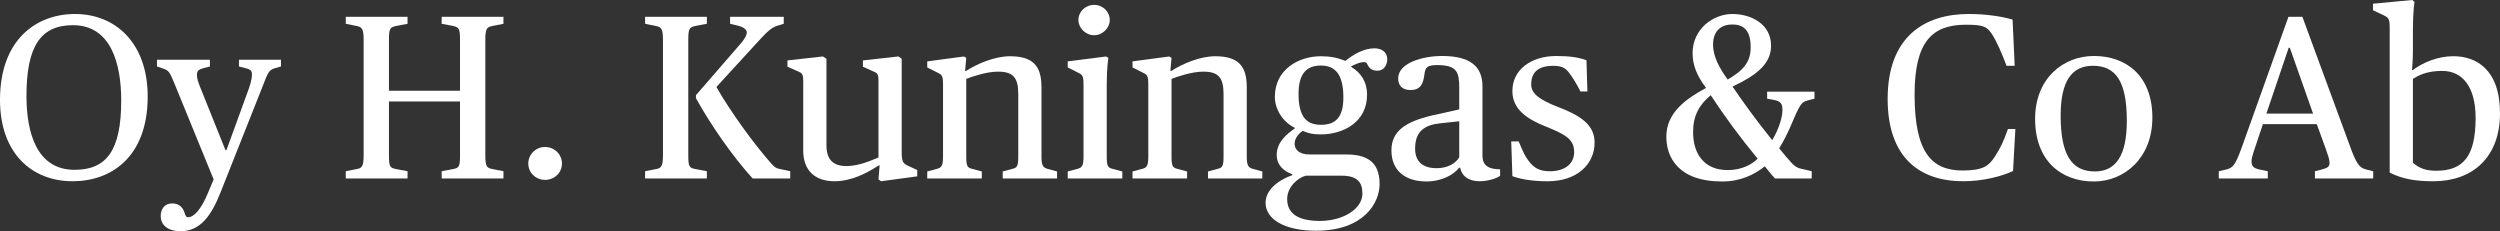
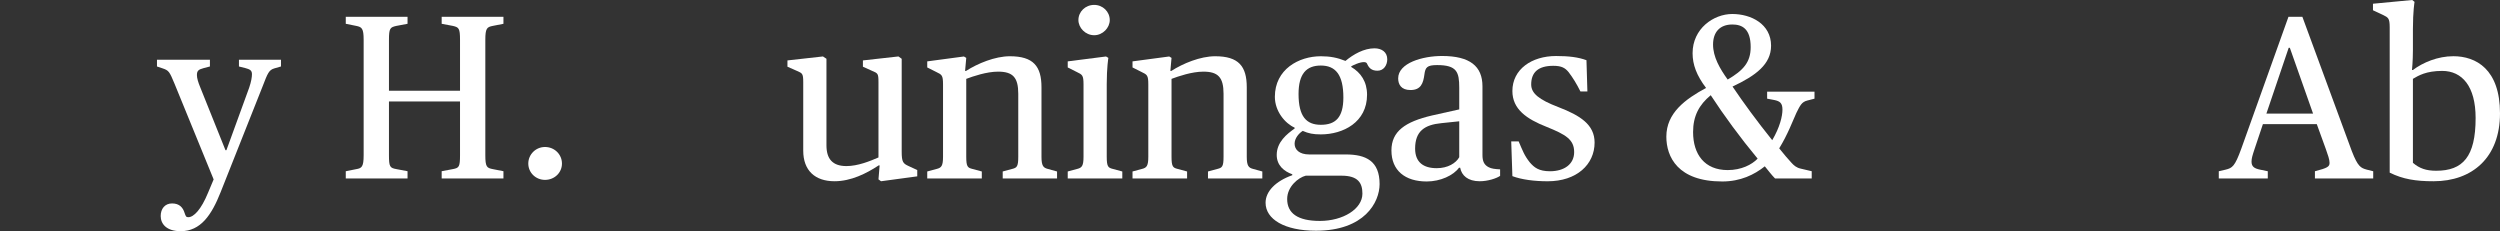
<svg xmlns="http://www.w3.org/2000/svg" width="638" height="59" viewBox="0 0 638 59" fill="none">
  <rect x="0" y="0" width="638" height="59" fill="#333333" stroke="none" />
-   <path d="M0 25.478C0 10.06 9.304 3.572 19.141 3.572C29.512 3.572 37.69 11.013 37.69 24.644C37.69 40.062 28.386 46.253 18.549 46.253C8.119 46.261 0 39.118 0 25.478ZM30.934 25.656C30.934 16.132 28.268 6.429 18.608 6.429C10.43 6.429 6.756 11.727 6.756 24.466C6.756 33.99 9.423 43.336 19.023 43.336C27.201 43.344 30.934 38.395 30.934 25.656Z" fill="white" />
  <path d="M41.009 55.131C41.009 53.285 42.076 51.916 43.913 51.916C45.809 51.916 46.698 52.988 47.113 54.357C47.409 55.25 47.528 55.428 48.061 55.428C49.424 55.428 51.321 53.523 53.098 49.178L54.521 45.785L44.565 21.43C43.261 18.275 43.083 17.977 41.483 17.442L40.061 16.965V15.239H53.572V16.965L51.972 17.382C50.609 17.739 50.254 18.096 50.254 19.168C50.254 19.942 50.55 20.954 51.143 22.382L57.543 38.336H57.78L63.588 22.382C64.121 20.834 64.299 19.644 64.299 18.93C64.299 17.918 63.706 17.68 62.639 17.382L60.98 16.965V15.239H71.706V16.965L70.047 17.442C68.625 17.858 68.329 18.632 67.025 22.025L56.298 49.059C53.987 54.893 51.202 59 46.105 59C42.431 59 41.009 57.095 41.009 55.131Z" fill="white" />
  <path d="M88.24 43.702L90.907 43.166C92.329 42.928 92.803 42.571 92.803 39.594V10.179C92.803 7.203 92.329 6.905 90.907 6.608L88.24 6.072V4.286H104.004V6.072L101.159 6.608C99.559 6.965 99.263 7.203 99.263 10.179V23.156H117.397V10.179C117.397 7.203 117.101 6.965 115.56 6.608L112.715 6.072V4.286H128.479V6.072L125.753 6.608C124.271 6.905 123.856 7.203 123.856 10.179V39.586C123.856 42.562 124.212 42.86 125.753 43.157L128.479 43.693V45.538H112.715V43.693L115.56 43.157C117.16 42.86 117.397 42.562 117.397 39.586V25.894H99.263V39.586C99.263 42.562 99.5 42.86 101.159 43.157L104.004 43.693V45.538H88.24V43.702Z" fill="white" />
  <path d="M134.82 41.737C134.82 39.416 136.716 37.511 139.087 37.511C141.516 37.511 143.413 39.416 143.413 41.737C143.413 44.059 141.516 45.904 139.087 45.904C136.716 45.904 134.82 44.059 134.82 41.737Z" fill="white" />
-   <path d="M164.628 43.702L167.295 43.166C168.717 42.928 169.191 42.571 169.191 39.594V10.179C169.191 7.203 168.717 6.905 167.295 6.608L164.628 6.072V4.286H180.392V6.072L177.547 6.608C175.947 6.965 175.651 7.203 175.651 10.179V39.586C175.651 42.562 175.888 42.86 177.547 43.157L180.392 43.693V45.538H164.628V43.702ZM177.606 25.061V24.287L188.451 11.786C190.051 10.06 190.585 8.929 190.585 8.274C190.585 7.441 189.518 6.846 188.333 6.548L186.318 6.072V4.286H200.007V6.072L199.059 6.369C196.985 6.846 196.037 7.798 193.192 10.893L182.821 22.204C186.436 28.514 192.422 36.788 196.926 41.848C197.815 42.8 198.111 42.919 198.881 43.098L201.667 43.693V45.538H192.066C186.91 39.824 181.458 32.026 177.606 25.061Z" fill="white" />
  <path d="M204.985 38.455V20.954C204.985 18.751 204.748 18.692 203.385 18.096L200.956 17.025V15.418L210.023 14.406L210.911 15.001V37.086C210.911 40.538 212.452 42.383 216.008 42.383C218.912 42.383 221.993 41.133 224.186 40.181V20.954C224.186 18.751 224.008 18.692 222.586 18.096L220.216 17.025V15.418L229.283 14.406L230.112 15.001V38.693C230.112 41.371 230.468 41.729 231.89 42.383L234.083 43.395V45.003L224.838 46.253L224.186 45.776L224.482 42.205H224.245C221.104 44.288 217.134 46.253 212.986 46.253C208.008 46.261 204.985 43.523 204.985 38.455Z" fill="white" />
  <path d="M236.631 43.761L239.061 43.106C240.246 42.809 240.661 42.332 240.661 40.011V21.557C240.661 19.176 240.364 19.057 238.883 18.343L236.631 17.212V15.664L245.994 14.414L246.587 14.771L246.29 18.105H246.528C249.491 16.2 253.935 14.355 257.728 14.355C263.713 14.355 265.787 16.914 265.787 22.272V40.011C265.787 42.332 266.262 42.809 267.388 43.106L269.758 43.761V45.547H255.891V43.761L258.321 43.106C259.506 42.809 259.861 42.511 259.861 40.011V23.938C259.861 19.771 258.498 18.283 254.706 18.283C251.802 18.283 248.305 19.474 246.587 20.129V40.011C246.587 42.511 246.942 42.809 248.128 43.106L250.557 43.761V45.547H236.631V43.761Z" fill="white" />
  <path d="M272.484 43.761L274.914 43.106C276.099 42.809 276.514 42.332 276.514 40.011V21.557C276.514 19.176 276.218 19.057 274.736 18.343L272.484 17.212V15.664L282.262 14.414L282.855 14.771C282.855 14.771 282.44 17.212 282.44 21.438V40.011C282.44 42.511 282.796 42.809 283.981 43.106L286.411 43.761V45.547H272.484V43.761ZM275.21 5.119C275.21 2.976 276.988 1.25 279.24 1.25C281.433 1.25 283.21 2.976 283.21 5.119C283.21 7.084 281.433 8.989 279.24 8.989C276.988 8.989 275.21 7.084 275.21 5.119Z" fill="white" />
  <path d="M289.018 43.761L291.448 43.106C292.633 42.809 293.048 42.332 293.048 40.011V21.557C293.048 19.176 292.752 19.057 291.27 18.343L289.018 17.212V15.664L298.381 14.414L298.974 14.771L298.678 18.105H298.915C301.878 16.2 306.322 14.355 310.115 14.355C316.101 14.355 318.175 16.914 318.175 22.272V40.011C318.175 42.332 318.649 42.809 319.775 43.106L322.145 43.761V45.547H308.278V43.761L310.708 43.106C311.893 42.809 312.249 42.511 312.249 40.011V23.938C312.249 19.771 310.886 18.283 307.093 18.283C304.189 18.283 300.693 19.474 298.974 20.129V40.011C298.974 42.511 299.33 42.809 300.515 43.106L302.944 43.761V45.547H289.018V43.761Z" fill="white" />
  <path d="M322.975 51.738C322.975 48.821 325.582 46.202 329.79 44.714V44.475C327.775 43.761 325.819 42.273 325.819 39.535C325.819 36.261 328.427 34.177 330.383 32.808V32.57C327.953 31.498 325.345 28.403 325.345 24.712C325.345 17.688 331.449 14.355 337.079 14.355C339.45 14.355 341.287 14.712 343.361 15.545C345.435 13.819 348.102 12.331 350.768 12.331C352.606 12.331 354.028 13.283 354.028 15.128C354.028 16.617 353.139 18.045 351.539 18.045C349.998 18.045 349.346 17.331 348.872 16.259C348.517 15.367 346.383 16.081 344.842 16.914V17.093C347.272 18.521 348.872 20.843 348.872 24.177C348.872 31.201 342.768 34.296 337.079 34.296C335.123 34.296 333.938 34.058 332.457 33.403C331.509 33.998 330.383 35.249 330.383 36.677C330.383 38.166 331.568 39.416 334.116 39.416H343.479C348.576 39.416 352.072 41.082 352.072 46.975C352.072 51.619 348.22 58.881 335.835 58.881C327.834 58.881 322.975 55.964 322.975 51.738ZM347.687 49.416C347.687 46.737 346.62 44.833 342.353 44.833H333.227C331.331 45.309 328.486 47.63 328.486 50.785C328.486 54.416 331.153 56.381 336.842 56.381C342.709 56.381 347.687 53.345 347.687 49.416ZM342.827 24.882C342.827 19.049 340.813 16.727 337.079 16.727C333.405 16.727 331.39 18.811 331.39 23.989C331.39 29.764 333.405 31.847 337.079 31.847C340.813 31.847 342.827 30.002 342.827 24.882Z" fill="white" />
  <path d="M355.094 38.395C355.094 33.514 358.591 31.073 365.465 29.466L372.399 27.918V22.382C372.399 18.394 371.806 16.608 366.769 16.608C364.161 16.608 363.747 17.203 363.51 18.989C363.213 21.251 362.621 22.977 359.954 22.977C357.583 22.977 356.813 21.549 356.813 20.001C356.813 16.072 363.036 14.287 368.013 14.287C375.125 14.287 378.325 16.906 378.325 22.025V39.586C378.325 41.133 378.74 42.086 379.925 42.681C380.577 43.038 381.525 43.157 382.829 43.217V44.884C381.881 45.538 379.688 46.253 377.614 46.253C374.591 46.253 372.991 44.764 372.636 42.8H372.34C370.917 44.764 367.599 46.312 364.102 46.312C358.591 46.321 355.094 43.523 355.094 38.395ZM372.399 40.121V30.954L367.836 31.43C363.569 31.847 361.139 33.454 361.139 37.919C361.139 41.371 363.213 42.919 366.65 42.919C369.495 42.928 371.569 41.618 372.399 40.121Z" fill="white" />
  <path d="M385.961 44.952L385.665 36.082H387.561C388.569 38.404 388.983 39.654 390.406 41.44C391.532 42.749 392.717 43.702 395.561 43.702C399.176 43.702 401.725 41.916 401.725 38.82C401.725 35.606 399.591 34.356 394.732 32.391C389.576 30.367 385.961 27.867 385.961 23.224C385.961 17.688 390.88 14.295 397.102 14.295C400.362 14.295 402.791 14.593 404.866 15.367L405.103 23.343H403.325C402.317 21.319 401.428 19.891 400.302 18.402C399.413 17.331 398.525 16.795 396.391 16.795C392.48 16.795 390.761 18.521 390.761 21.557C390.761 23.819 392.717 25.427 397.695 27.331C403.265 29.474 406.94 31.796 406.94 36.38C406.94 41.975 402.377 46.261 394.969 46.261C391.591 46.261 388.34 45.844 385.961 44.952Z" fill="white" />
  <path d="M425.251 34.883C425.251 28.811 430.111 25.299 435.385 22.442C432.955 19.227 431.948 16.489 431.948 13.572C431.948 7.322 437.282 3.572 442.082 3.572C446.882 3.572 451.978 6.131 451.978 11.667C451.978 16.37 448.126 19.287 442.141 22.085C444.867 26.133 448.482 31.073 452.275 35.776C454.23 32.442 454.882 29.645 454.882 27.978C454.882 26.311 454.23 25.835 452.867 25.537L450.971 25.18V23.394H463.06V25.18L461.223 25.656C459.801 26.013 459.386 26.906 458.438 28.811C457.43 31.014 456.304 34.169 454.053 37.859C455.297 39.407 456.304 40.598 457.193 41.55C457.786 42.205 458.438 42.8 459.564 43.038L462.349 43.693V45.538H452.986C452.156 44.705 451.149 43.395 450.378 42.443C447.712 44.586 444.156 46.312 439.533 46.312C428.155 46.321 425.251 40.002 425.251 34.883ZM448.55 40.487C444.105 35.13 439.957 29.474 436.579 24.296C433.616 26.736 432.075 29.594 432.075 33.701C432.075 39.416 435.038 43.404 440.905 43.404C444.393 43.404 447.068 42.026 448.55 40.487ZM446.772 12.024C446.772 7.322 444.579 6.25 442.09 6.25C438.89 6.25 437.171 8.215 437.171 11.37C437.171 14.525 438.89 17.501 440.905 20.299C444.875 17.977 446.772 15.894 446.772 12.024Z" fill="white" />
-   <path d="M481.728 25.24C481.728 9.346 491.15 3.572 502.41 3.572C506.973 3.572 511.003 4.226 513.61 5L514.144 16.787H512.069C510.943 13.81 509.58 10.536 508.217 8.512C506.973 6.667 505.788 6.31 501.699 6.31C493.165 6.31 488.602 10.536 488.602 24.109C488.602 38.633 492.75 43.514 500.869 43.514C506.262 43.514 507.565 42.205 508.988 40.121C510.647 37.562 511.299 36.074 512.425 32.919H514.321L513.729 43.633C511.003 44.943 506.143 46.253 501.047 46.253C489.846 46.261 481.728 40.181 481.728 25.24Z" fill="white" />
-   <path d="M519.359 30.359C519.359 19.942 526.589 14.287 534.352 14.287C542.767 14.287 549.286 19.465 549.286 30.002C549.286 40.419 542.056 46.312 534.352 46.312C525.877 46.321 519.359 40.895 519.359 30.359ZM542.767 30.835C542.767 20.715 539.922 16.787 534.115 16.787C528.781 16.787 525.877 20.596 525.877 29.526C525.877 39.645 528.781 43.752 534.589 43.752C539.922 43.761 542.767 39.764 542.767 30.835Z" fill="white" />
-   <path d="M566.234 43.702L568.012 43.285C569.672 42.868 570.323 42.511 571.983 37.927L584.013 4.294H587.568L600.191 38.582C601.732 42.571 602.502 42.868 603.984 43.285L605.643 43.702V45.547H590.769V43.702L592.428 43.285C594.028 42.868 594.502 42.511 594.502 41.559C594.502 40.666 594.087 39.594 593.554 38.046L591.243 31.677H577.494L575.361 38.046C574.827 39.654 574.59 40.428 574.59 41.261C574.59 42.511 575.301 42.987 576.724 43.285L578.739 43.702V45.547H566.234V43.702ZM578.383 28.99H590.295L584.368 12.203H584.072L578.383 28.99Z" fill="white" />
+   <path d="M566.234 43.702L568.012 43.285C569.672 42.868 570.323 42.511 571.983 37.927L584.013 4.294H587.568L600.191 38.582C601.732 42.571 602.502 42.868 603.984 43.285L605.643 43.702V45.547H590.769V43.702C594.028 42.868 594.502 42.511 594.502 41.559C594.502 40.666 594.087 39.594 593.554 38.046L591.243 31.677H577.494L575.361 38.046C574.827 39.654 574.59 40.428 574.59 41.261C574.59 42.511 575.301 42.987 576.724 43.285L578.739 43.702V45.547H566.234V43.702ZM578.383 28.99H590.295L584.368 12.203H584.072L578.383 28.99Z" fill="white" />
  <path d="M609.851 44.059V6.965C609.851 4.584 609.436 4.465 608.132 3.81L605.584 2.619V0.952L615.599 0L616.192 0.476C616.192 0.476 615.777 2.857 615.777 7.441V12.858C615.777 15.537 615.54 17.858 615.54 17.858H615.777C618.325 15.953 622.118 14.346 626.088 14.346C631.837 14.346 638 17.62 638 28.93C638 40.24 630.889 46.253 621.051 46.253C616.488 46.261 613.229 45.725 609.851 44.059ZM631.778 30.121C631.778 22.025 628.34 18.096 623.244 18.096C619.155 18.096 617.199 19.287 615.777 20.12V41.55C617.436 42.979 619.155 43.574 621.703 43.574C628.518 43.582 631.778 40.002 631.778 30.121Z" fill="white" />
</svg>